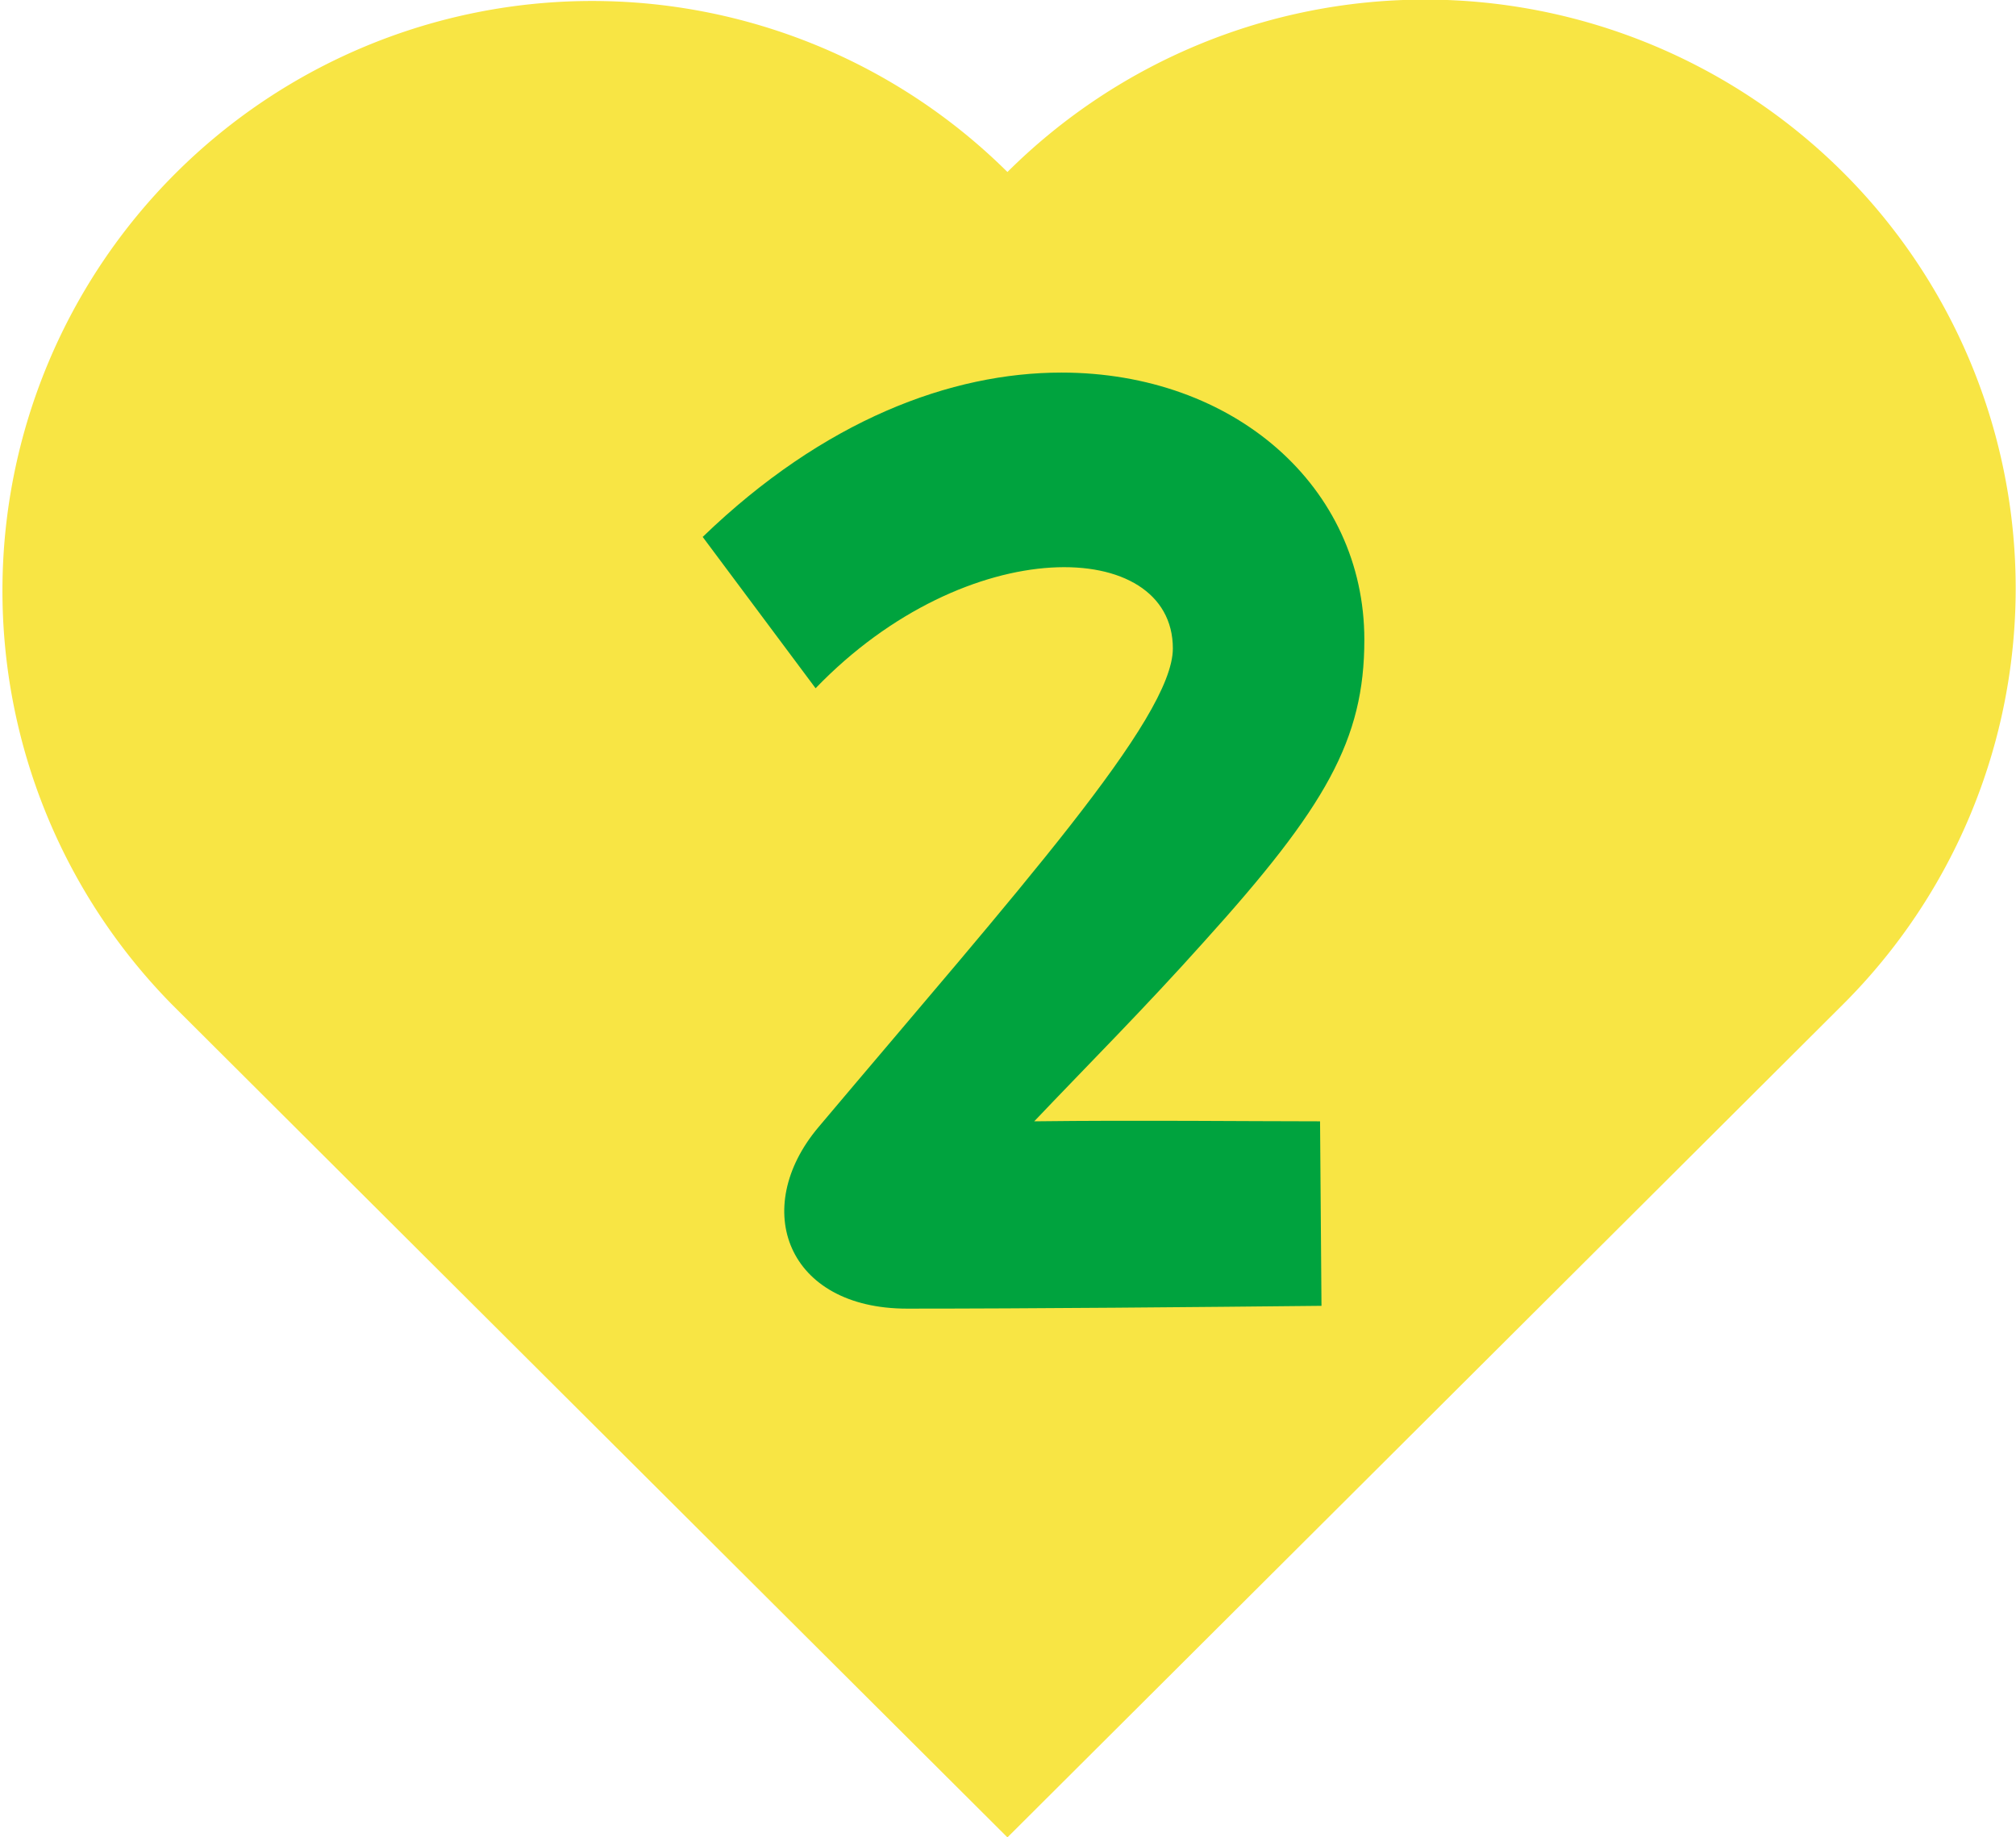
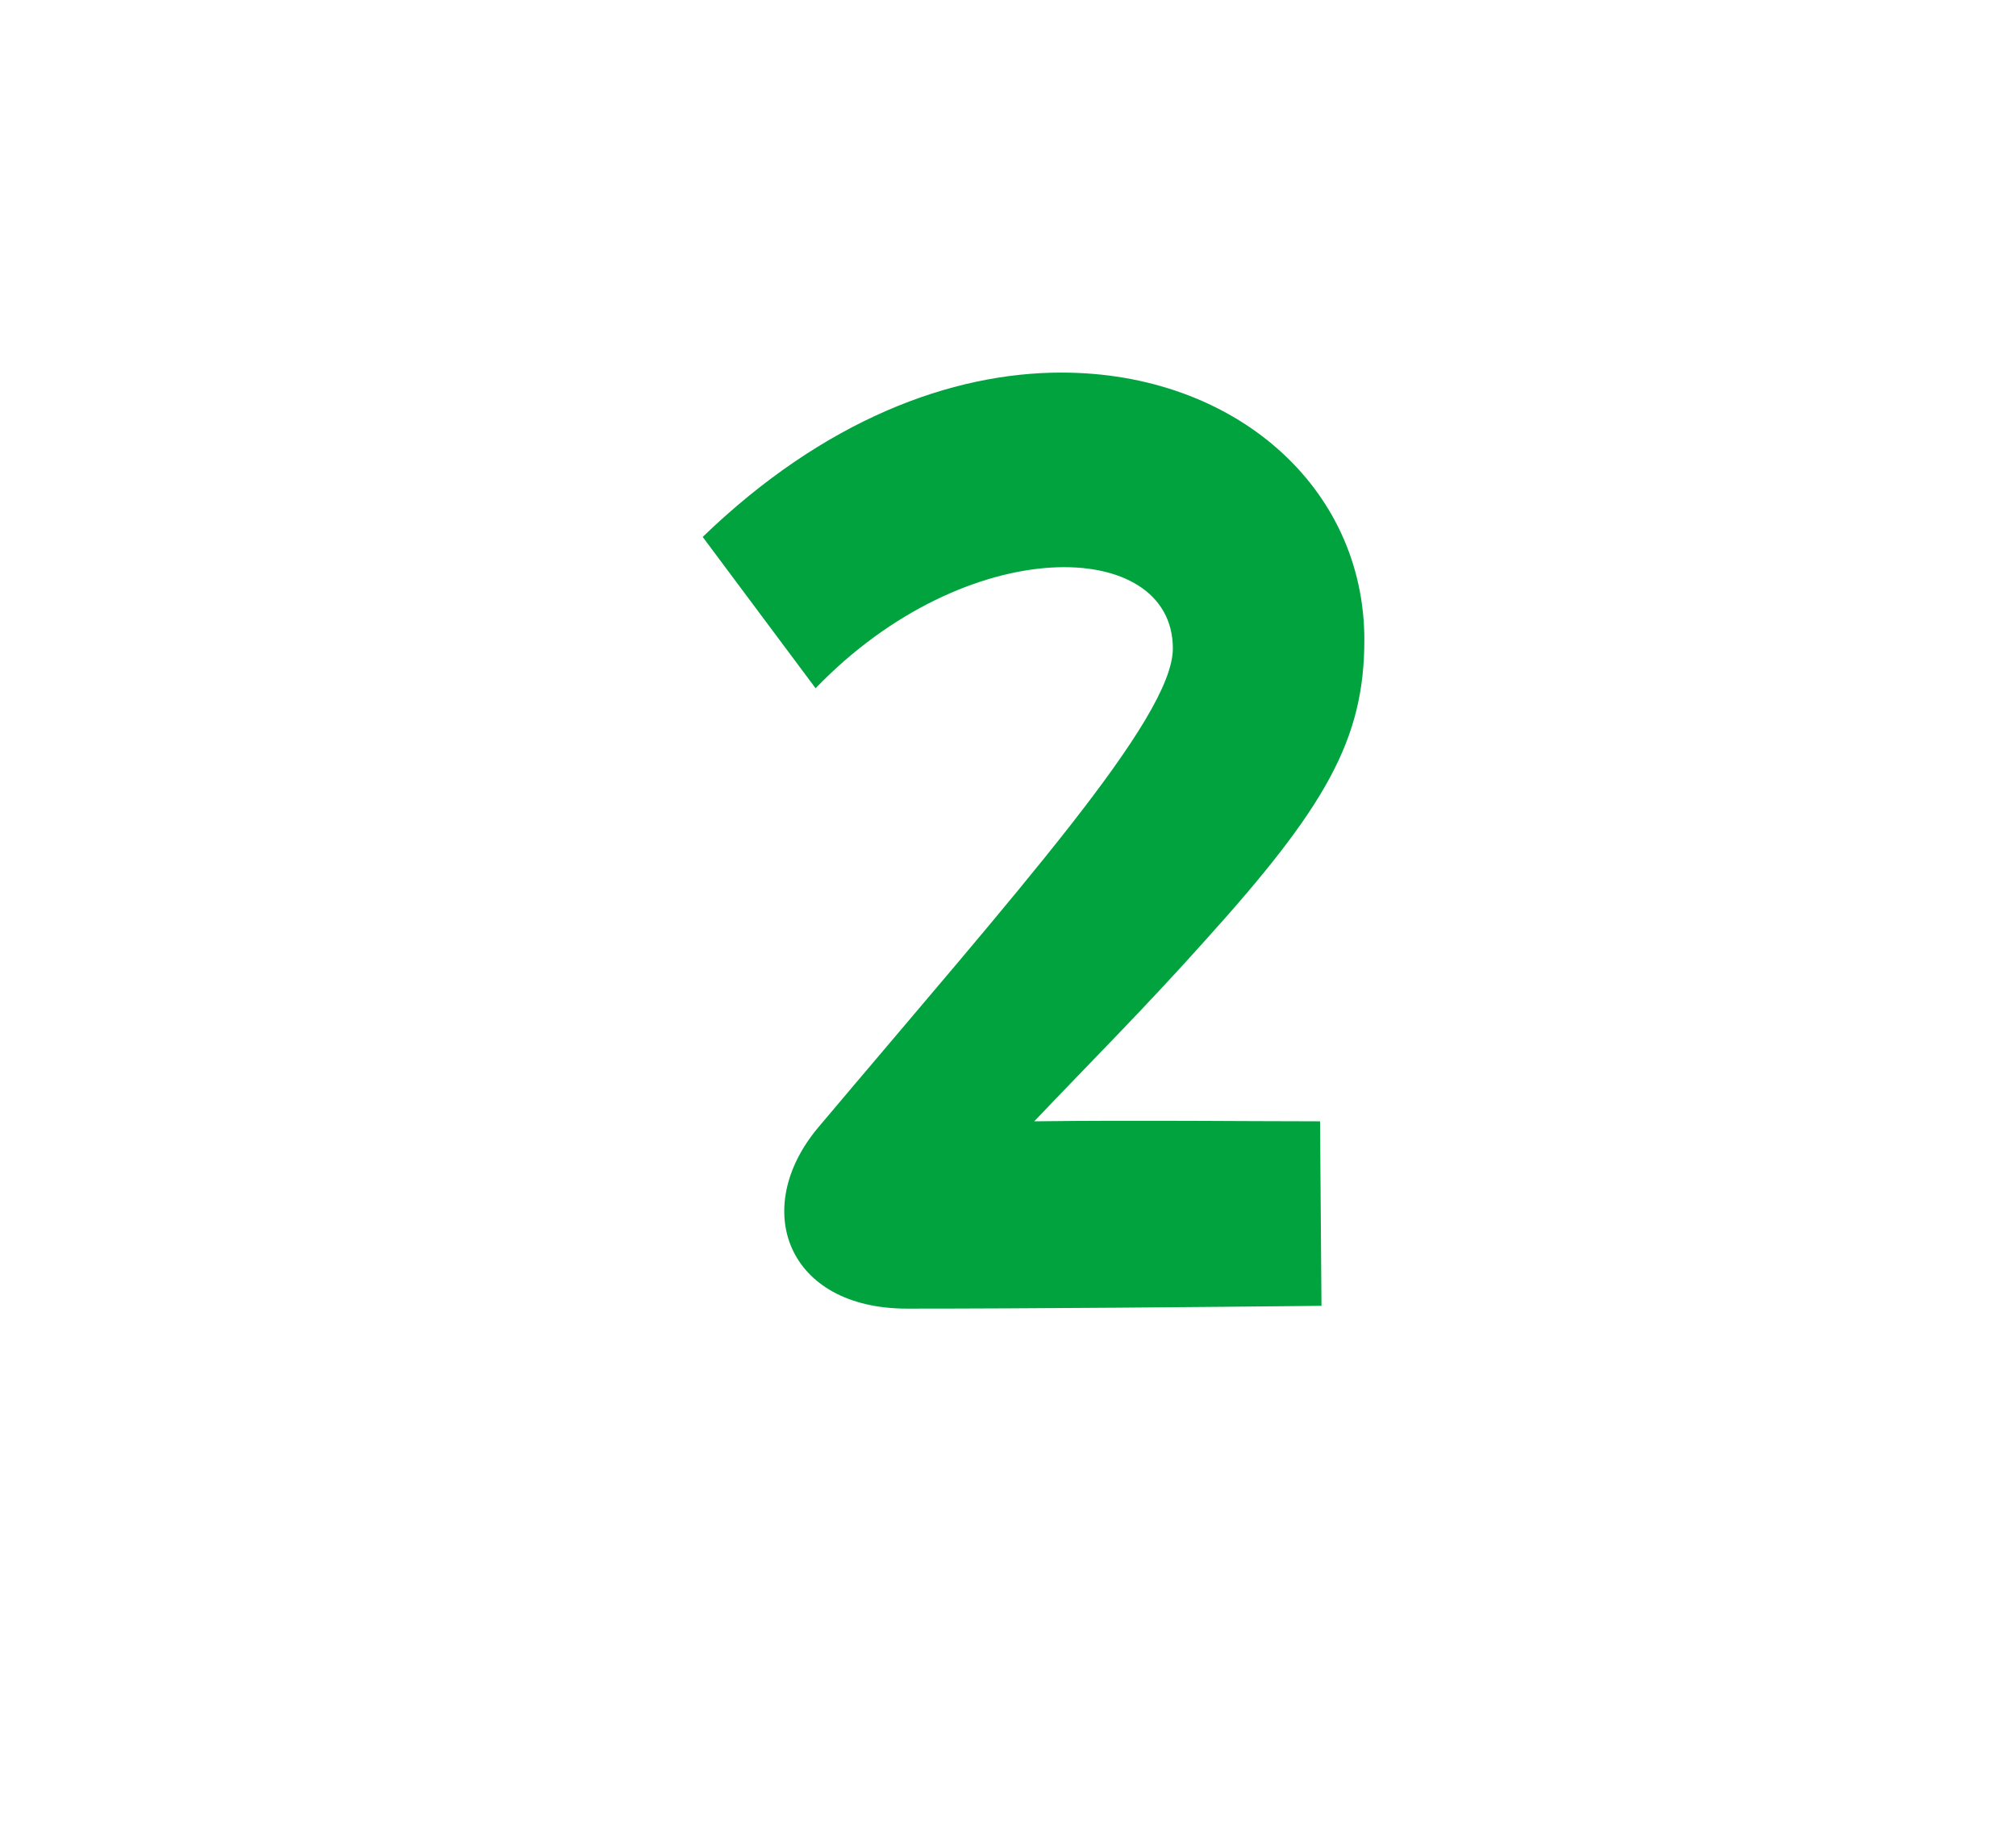
<svg xmlns="http://www.w3.org/2000/svg" id="reason_swiper_num2.svg" width="79" height="72" viewBox="0 0 79 72">
  <defs>
    <style>
      .cls-1 {
        fill: #f8e544;
      }

      .cls-1, .cls-2 {
        fill-rule: evenodd;
      }

      .cls-2 {
        fill: #00a33e;
      }
    </style>
  </defs>
-   <path id="シェイプ_3" data-name="シェイプ 3" class="cls-1" d="M179.709,7711.99a23.2,23.2,0,0,0-32.731,0,23.109,23.109,0,0,0-32.731,32.63l32.731,32.63,32.731-32.63A23.023,23.023,0,0,0,179.709,7711.99Z" transform="translate(-107.5 -7705.25)" />
  <path id="a" class="cls-2" d="M148.028,7749.19c2.128-2.24,4.312-4.42,6.664-7.05,4.76-5.27,6.272-7.9,6.272-11.82,0-5.99-5.1-10.47-11.872-10.47-4.312,0-9.3,1.85-14.056,6.44l4.424,5.93c5.936-6.16,14-5.93,14-1.56,0,2.74-6.1,9.52-13.888,18.76-2.688,3.19-1.232,7.11,3.472,7.11,4.816,0,11.48-.06,16.24-0.11l-0.056-7.23C156.2,7749.19,152.172,7749.14,148.028,7749.19Z" transform="translate(-107.5 -7705.25)" />
</svg>